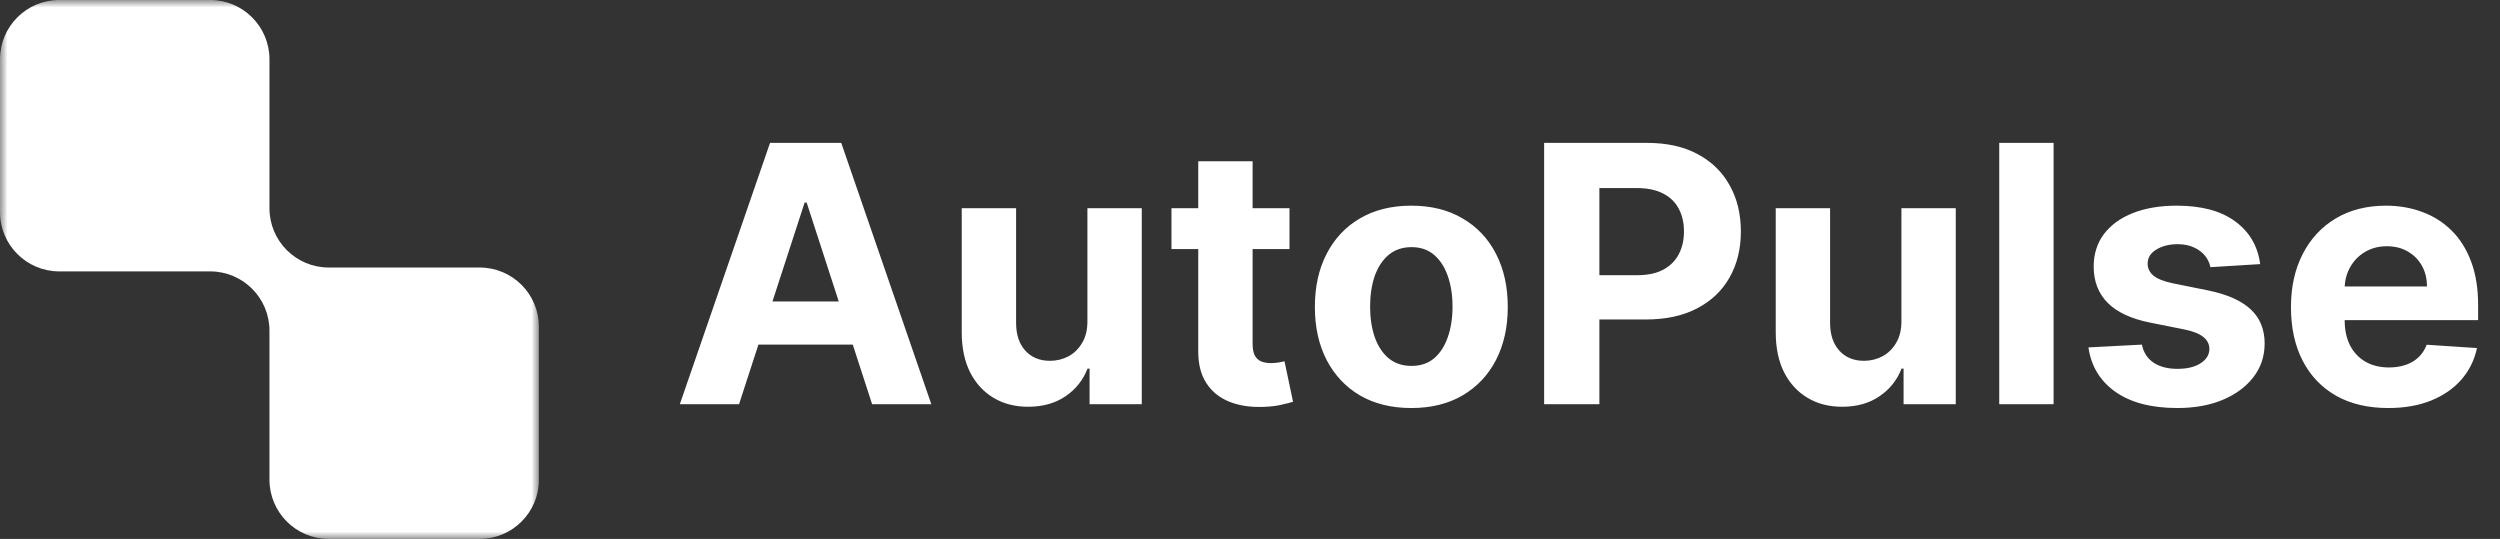
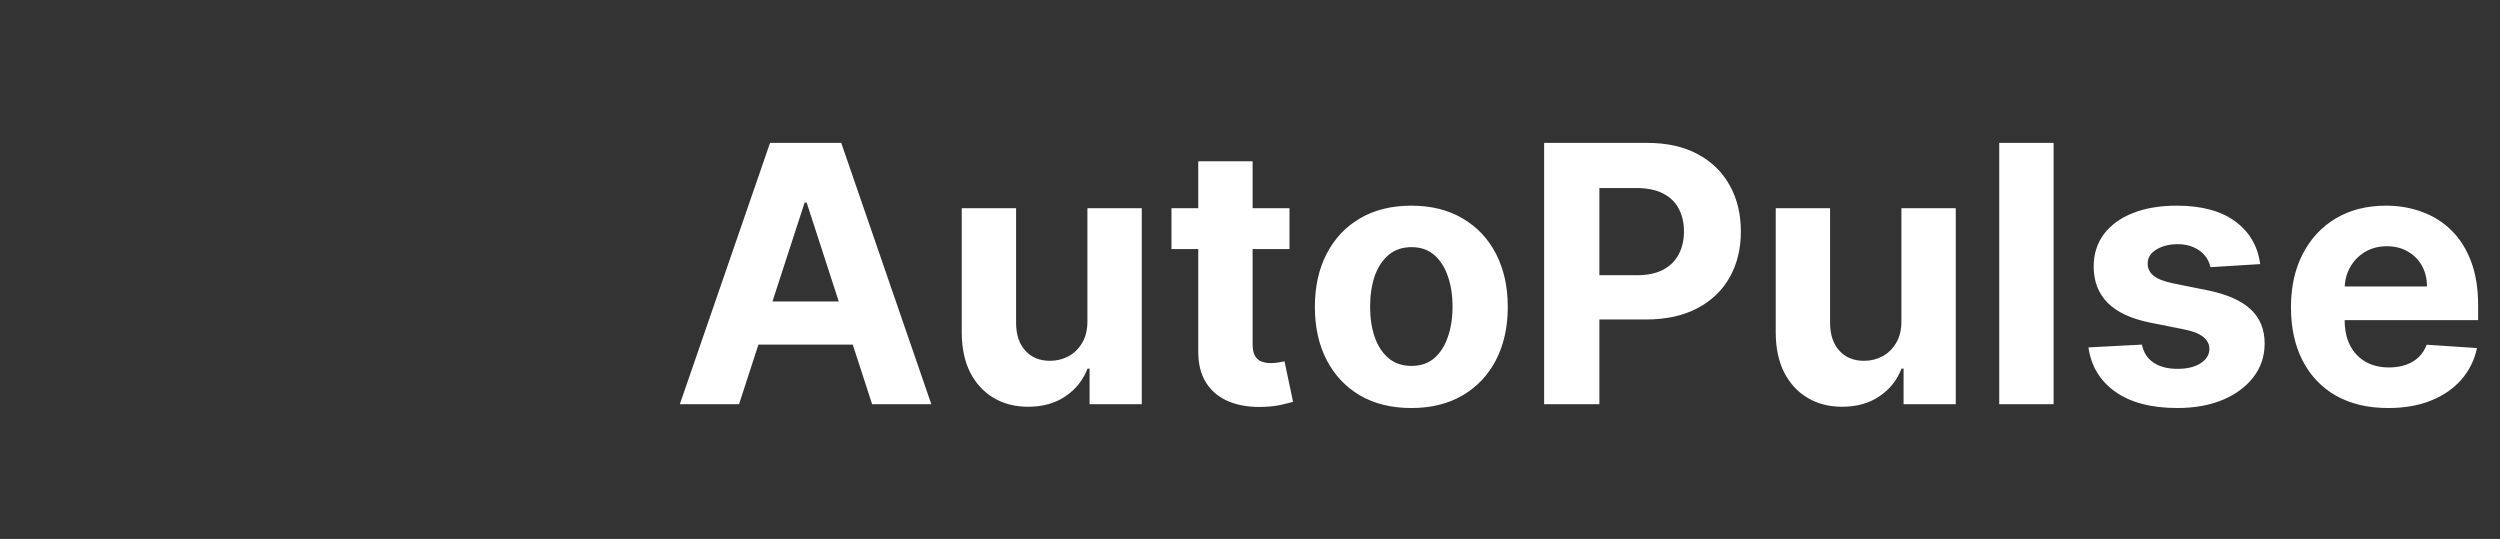
<svg xmlns="http://www.w3.org/2000/svg" width="167" height="36" viewBox="0 0 167 36" fill="none">
  <rect x="0" y="0" width="167" height="36" fill="#333333" stroke="none" />
  <g clip-path="url(#clip0_371_711)">
    <mask id="mask0_371_711" style="mask-type:luminance" maskUnits="userSpaceOnUse" x="0" y="0" width="36" height="36">
-       <path d="M36 0H0V36H36V0Z" fill="white" />
-     </mask>
+       </mask>
    <g mask="url(#mask0_371_711)">
-       <path fill-rule="evenodd" clip-rule="evenodd" d="M18 3.96C18 1.773 16.227 0 14.04 0H3.96C1.773 0 0 1.773 0 3.96V14.169C0 16.357 1.773 18.129 3.96 18.129H14.04C16.227 18.129 18 19.902 18 22.089V32.04C18 34.227 19.773 36 21.96 36H32.04C34.227 36 36 34.227 36 32.04V21.83C36 19.643 34.227 17.87 32.04 17.87H21.96C19.773 17.87 18 16.098 18 13.911V3.96Z" fill="url(#paint0_linear_371_711)" />
-     </g>
+       </g>
  </g>
  <path d="M49.368 27H45.413L51.439 9.545H56.195L62.212 27H58.257L53.885 13.534H53.748L49.368 27ZM49.121 20.139H58.462V23.02H49.121V20.139ZM72.639 21.426V13.909H76.27V27H72.784V24.622H72.648C72.352 25.389 71.861 26.006 71.173 26.472C70.491 26.938 69.659 27.171 68.676 27.171C67.801 27.171 67.031 26.972 66.366 26.574C65.702 26.176 65.182 25.611 64.807 24.878C64.438 24.145 64.25 23.267 64.244 22.244V13.909H67.875V21.597C67.881 22.369 68.088 22.98 68.497 23.429C68.906 23.878 69.454 24.102 70.142 24.102C70.579 24.102 70.989 24.003 71.369 23.804C71.75 23.599 72.057 23.298 72.29 22.901C72.528 22.503 72.645 22.011 72.639 21.426ZM86.137 13.909V16.636H78.254V13.909H86.137ZM80.043 10.773H83.674V22.977C83.674 23.312 83.725 23.574 83.827 23.761C83.93 23.943 84.072 24.071 84.254 24.145C84.441 24.219 84.657 24.256 84.901 24.256C85.072 24.256 85.242 24.241 85.413 24.213C85.583 24.179 85.714 24.153 85.805 24.136L86.376 26.838C86.194 26.895 85.938 26.96 85.609 27.034C85.279 27.114 84.879 27.162 84.407 27.179C83.532 27.213 82.765 27.097 82.106 26.829C81.452 26.562 80.944 26.148 80.58 25.585C80.217 25.023 80.038 24.312 80.043 23.454V10.773ZM94.276 27.256C92.952 27.256 91.808 26.974 90.842 26.412C89.881 25.844 89.14 25.054 88.617 24.043C88.094 23.026 87.833 21.847 87.833 20.506C87.833 19.153 88.094 17.972 88.617 16.96C89.14 15.943 89.881 15.153 90.842 14.591C91.808 14.023 92.952 13.739 94.276 13.739C95.6 13.739 96.742 14.023 97.702 14.591C98.668 15.153 99.413 15.943 99.935 16.96C100.458 17.972 100.719 19.153 100.719 20.506C100.719 21.847 100.458 23.026 99.935 24.043C99.413 25.054 98.668 25.844 97.702 26.412C96.742 26.974 95.6 27.256 94.276 27.256ZM94.293 24.443C94.896 24.443 95.398 24.273 95.802 23.932C96.205 23.585 96.509 23.114 96.714 22.517C96.924 21.921 97.029 21.241 97.029 20.48C97.029 19.719 96.924 19.04 96.714 18.443C96.509 17.847 96.205 17.375 95.802 17.028C95.398 16.682 94.896 16.509 94.293 16.509C93.685 16.509 93.174 16.682 92.759 17.028C92.35 17.375 92.04 17.847 91.83 18.443C91.626 19.04 91.523 19.719 91.523 20.48C91.523 21.241 91.626 21.921 91.83 22.517C92.04 23.114 92.35 23.585 92.759 23.932C93.174 24.273 93.685 24.443 94.293 24.443ZM103.148 27V9.545H110.035C111.359 9.545 112.486 9.798 113.418 10.304C114.35 10.804 115.06 11.5 115.549 12.392C116.043 13.278 116.29 14.301 116.29 15.46C116.29 16.619 116.04 17.642 115.54 18.528C115.04 19.415 114.316 20.105 113.367 20.599C112.424 21.094 111.282 21.341 109.941 21.341H105.552V18.384H109.344C110.055 18.384 110.64 18.261 111.1 18.017C111.566 17.767 111.913 17.423 112.14 16.986C112.373 16.543 112.489 16.034 112.489 15.46C112.489 14.881 112.373 14.375 112.14 13.943C111.913 13.506 111.566 13.168 111.1 12.929C110.634 12.685 110.043 12.562 109.327 12.562H106.839V27H103.148ZM127.014 21.426V13.909H130.645V27H127.159V24.622H127.023C126.727 25.389 126.236 26.006 125.548 26.472C124.866 26.938 124.034 27.171 123.051 27.171C122.176 27.171 121.406 26.972 120.741 26.574C120.077 26.176 119.557 25.611 119.182 24.878C118.812 24.145 118.625 23.267 118.619 22.244V13.909H122.25V21.597C122.256 22.369 122.463 22.98 122.872 23.429C123.281 23.878 123.83 24.102 124.517 24.102C124.955 24.102 125.364 24.003 125.744 23.804C126.125 23.599 126.432 23.298 126.665 22.901C126.903 22.503 127.02 22.011 127.014 21.426ZM137.18 9.545V27H133.549V9.545H137.18ZM150.98 17.642L147.656 17.847C147.599 17.562 147.477 17.307 147.29 17.079C147.102 16.847 146.855 16.662 146.548 16.526C146.247 16.384 145.886 16.312 145.466 16.312C144.903 16.312 144.429 16.432 144.043 16.671C143.656 16.903 143.463 17.216 143.463 17.608C143.463 17.921 143.588 18.185 143.838 18.401C144.088 18.616 144.517 18.79 145.125 18.921L147.494 19.398C148.767 19.659 149.716 20.079 150.341 20.659C150.966 21.239 151.278 22 151.278 22.943C151.278 23.801 151.026 24.554 150.52 25.202C150.02 25.849 149.332 26.355 148.457 26.719C147.588 27.077 146.585 27.256 145.449 27.256C143.716 27.256 142.335 26.895 141.307 26.173C140.284 25.446 139.685 24.457 139.508 23.207L143.08 23.02C143.187 23.548 143.449 23.952 143.864 24.23C144.278 24.503 144.81 24.639 145.457 24.639C146.094 24.639 146.605 24.517 146.991 24.273C147.383 24.023 147.582 23.702 147.588 23.31C147.582 22.98 147.443 22.71 147.17 22.5C146.898 22.284 146.477 22.119 145.909 22.006L143.642 21.554C142.364 21.298 141.412 20.855 140.787 20.224C140.168 19.594 139.858 18.79 139.858 17.812C139.858 16.972 140.085 16.247 140.54 15.639C141 15.031 141.645 14.562 142.474 14.233C143.31 13.903 144.287 13.739 145.406 13.739C147.06 13.739 148.361 14.088 149.31 14.787C150.264 15.486 150.821 16.438 150.98 17.642ZM159.53 27.256C158.184 27.256 157.025 26.983 156.053 26.438C155.087 25.886 154.343 25.108 153.82 24.102C153.298 23.091 153.036 21.895 153.036 20.514C153.036 19.168 153.298 17.986 153.82 16.969C154.343 15.952 155.079 15.159 156.028 14.591C156.982 14.023 158.102 13.739 159.386 13.739C160.249 13.739 161.053 13.878 161.798 14.156C162.548 14.429 163.201 14.841 163.758 15.392C164.32 15.943 164.758 16.636 165.07 17.472C165.383 18.301 165.539 19.273 165.539 20.386V21.384H154.485V19.134H162.121C162.121 18.611 162.008 18.148 161.78 17.744C161.553 17.341 161.238 17.026 160.834 16.798C160.437 16.565 159.974 16.449 159.445 16.449C158.894 16.449 158.405 16.577 157.979 16.832C157.559 17.082 157.229 17.421 156.991 17.847C156.752 18.267 156.63 18.736 156.624 19.253V21.392C156.624 22.04 156.744 22.599 156.982 23.071C157.227 23.543 157.57 23.906 158.013 24.162C158.457 24.418 158.982 24.546 159.59 24.546C159.994 24.546 160.363 24.489 160.698 24.375C161.033 24.261 161.32 24.091 161.559 23.864C161.798 23.636 161.979 23.358 162.104 23.028L165.462 23.25C165.292 24.057 164.942 24.761 164.414 25.364C163.891 25.96 163.215 26.426 162.386 26.761C161.562 27.091 160.61 27.256 159.53 27.256Z" fill="white" />
  <defs>
    <linearGradient id="paint0_linear_371_711" x1="2.52" y1="4.68" x2="32.22" y2="32.31" gradientUnits="userSpaceOnUse">
      <stop stop-color="white" />
    </linearGradient>
    <clipPath id="clip0_371_711">
-       <rect width="36" height="36" fill="white" />
-     </clipPath>
+       </clipPath>
  </defs>
</svg>